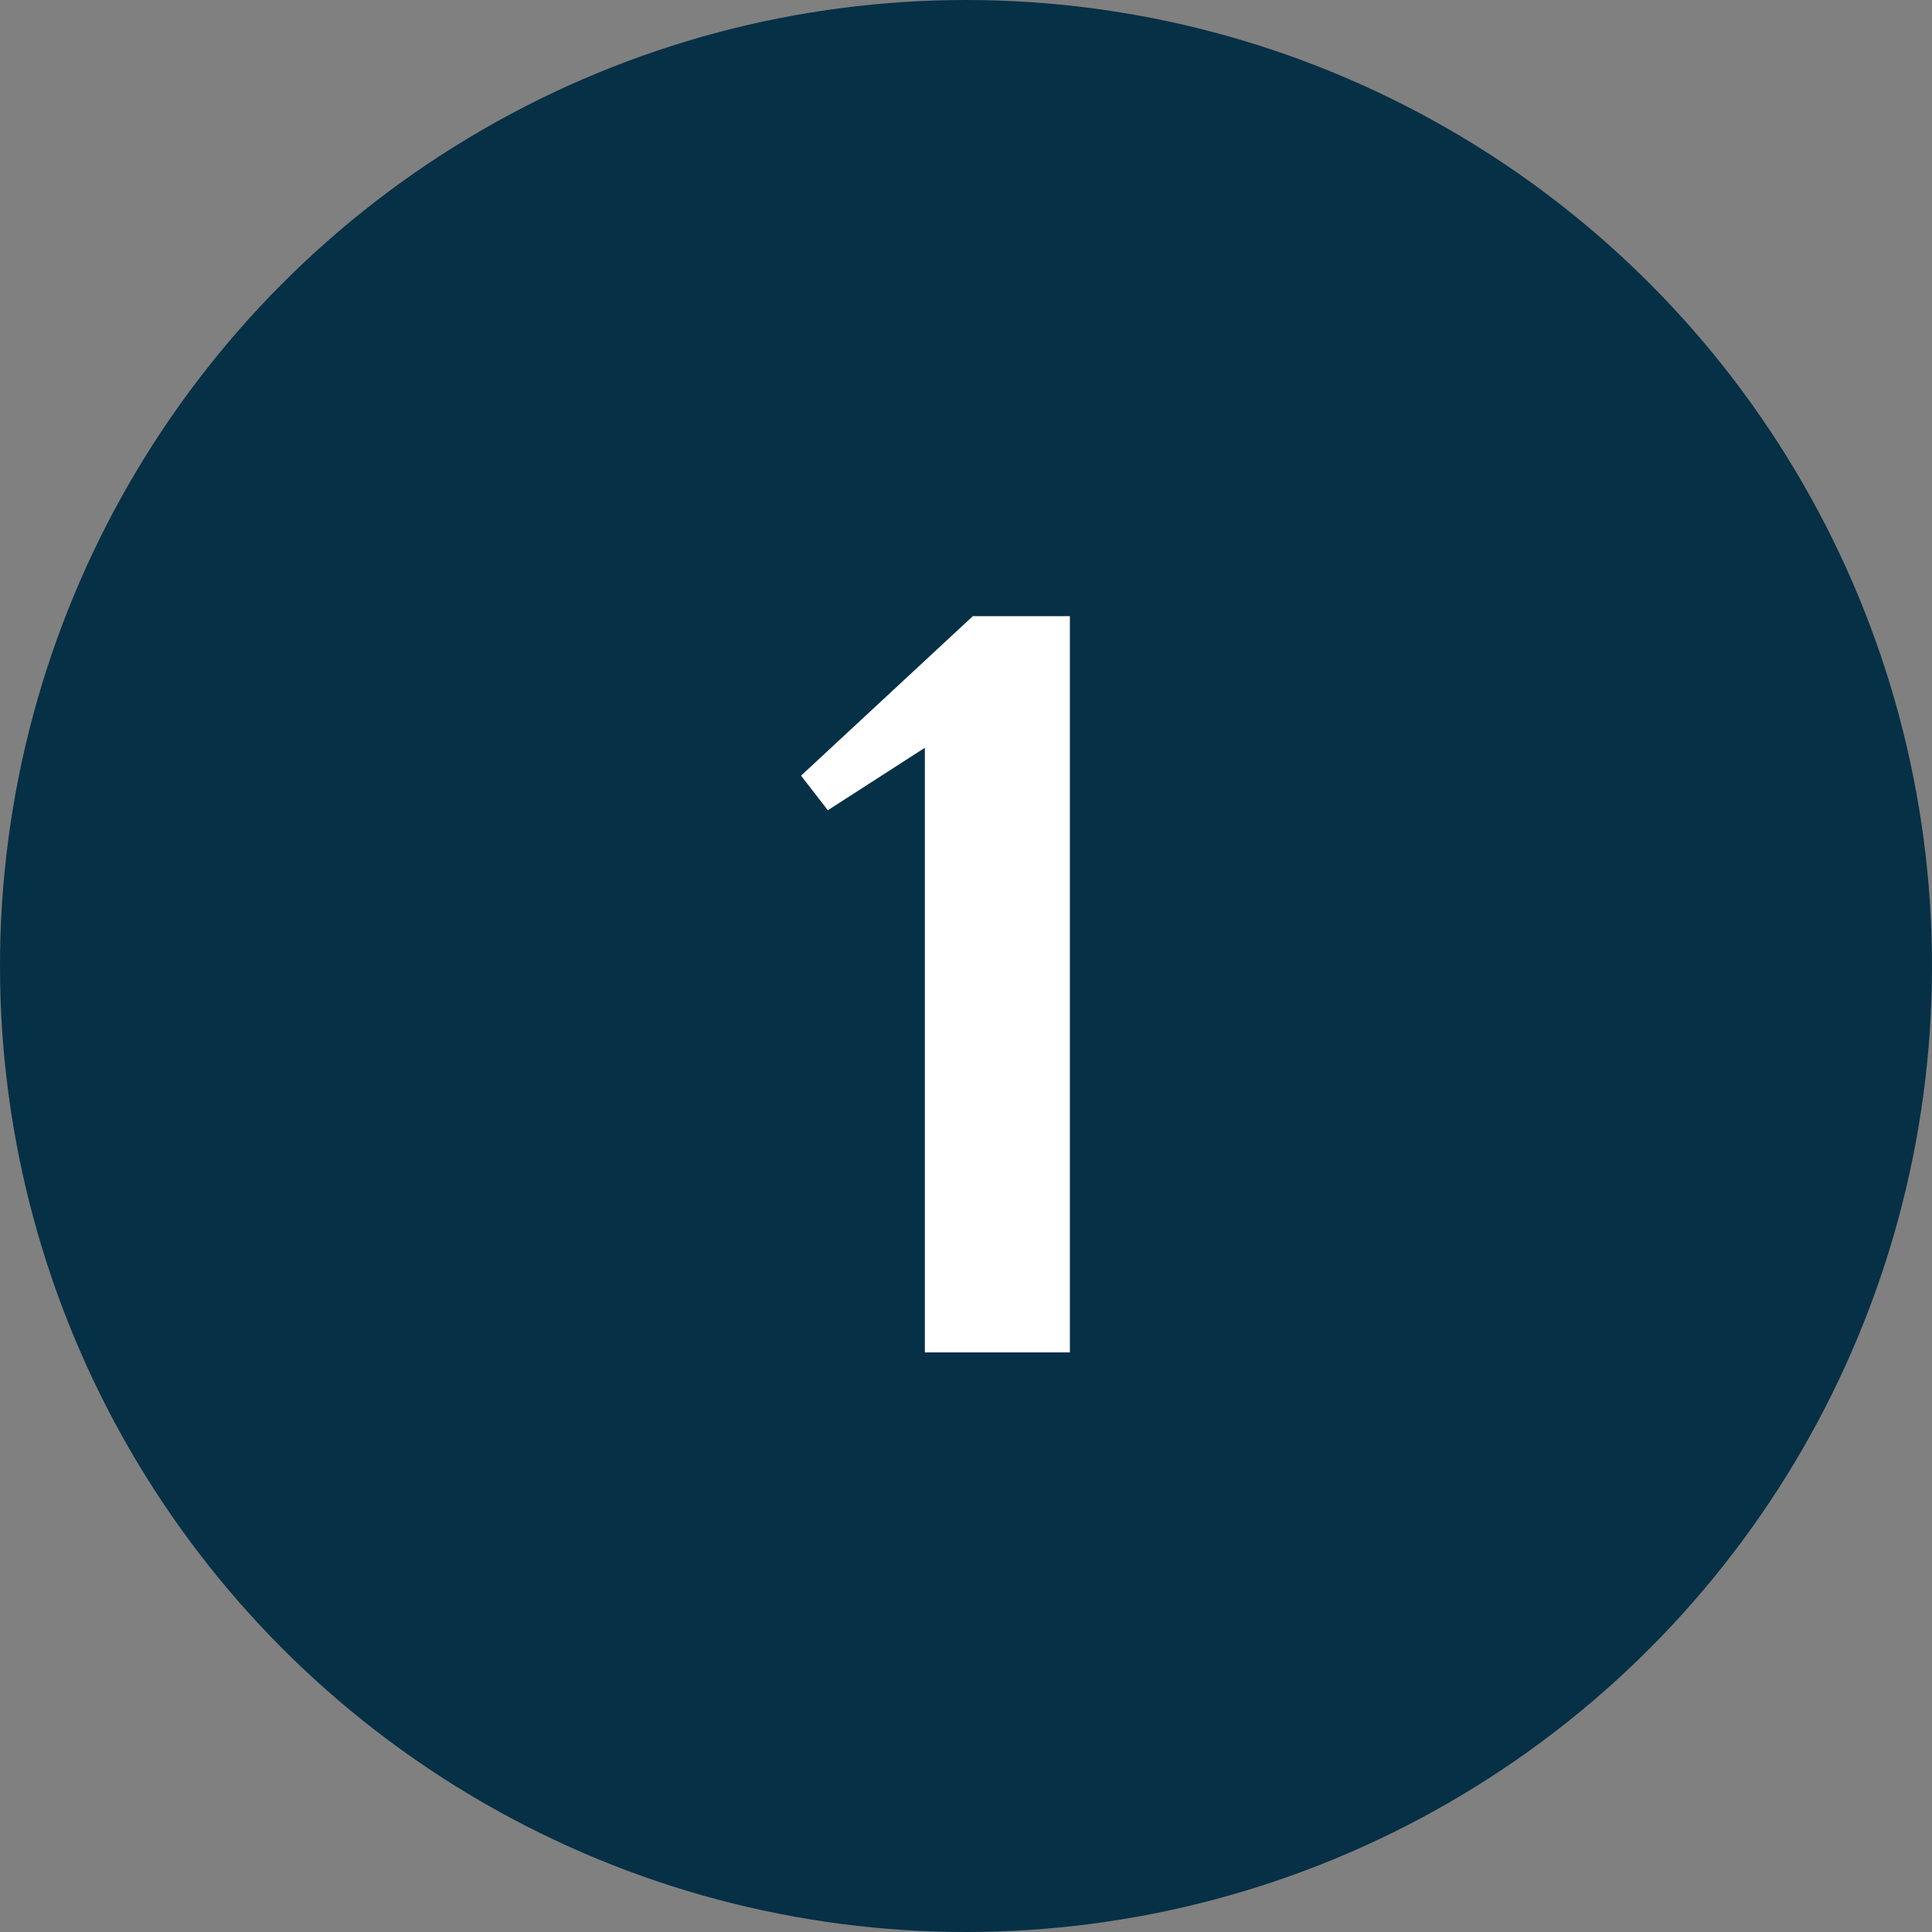
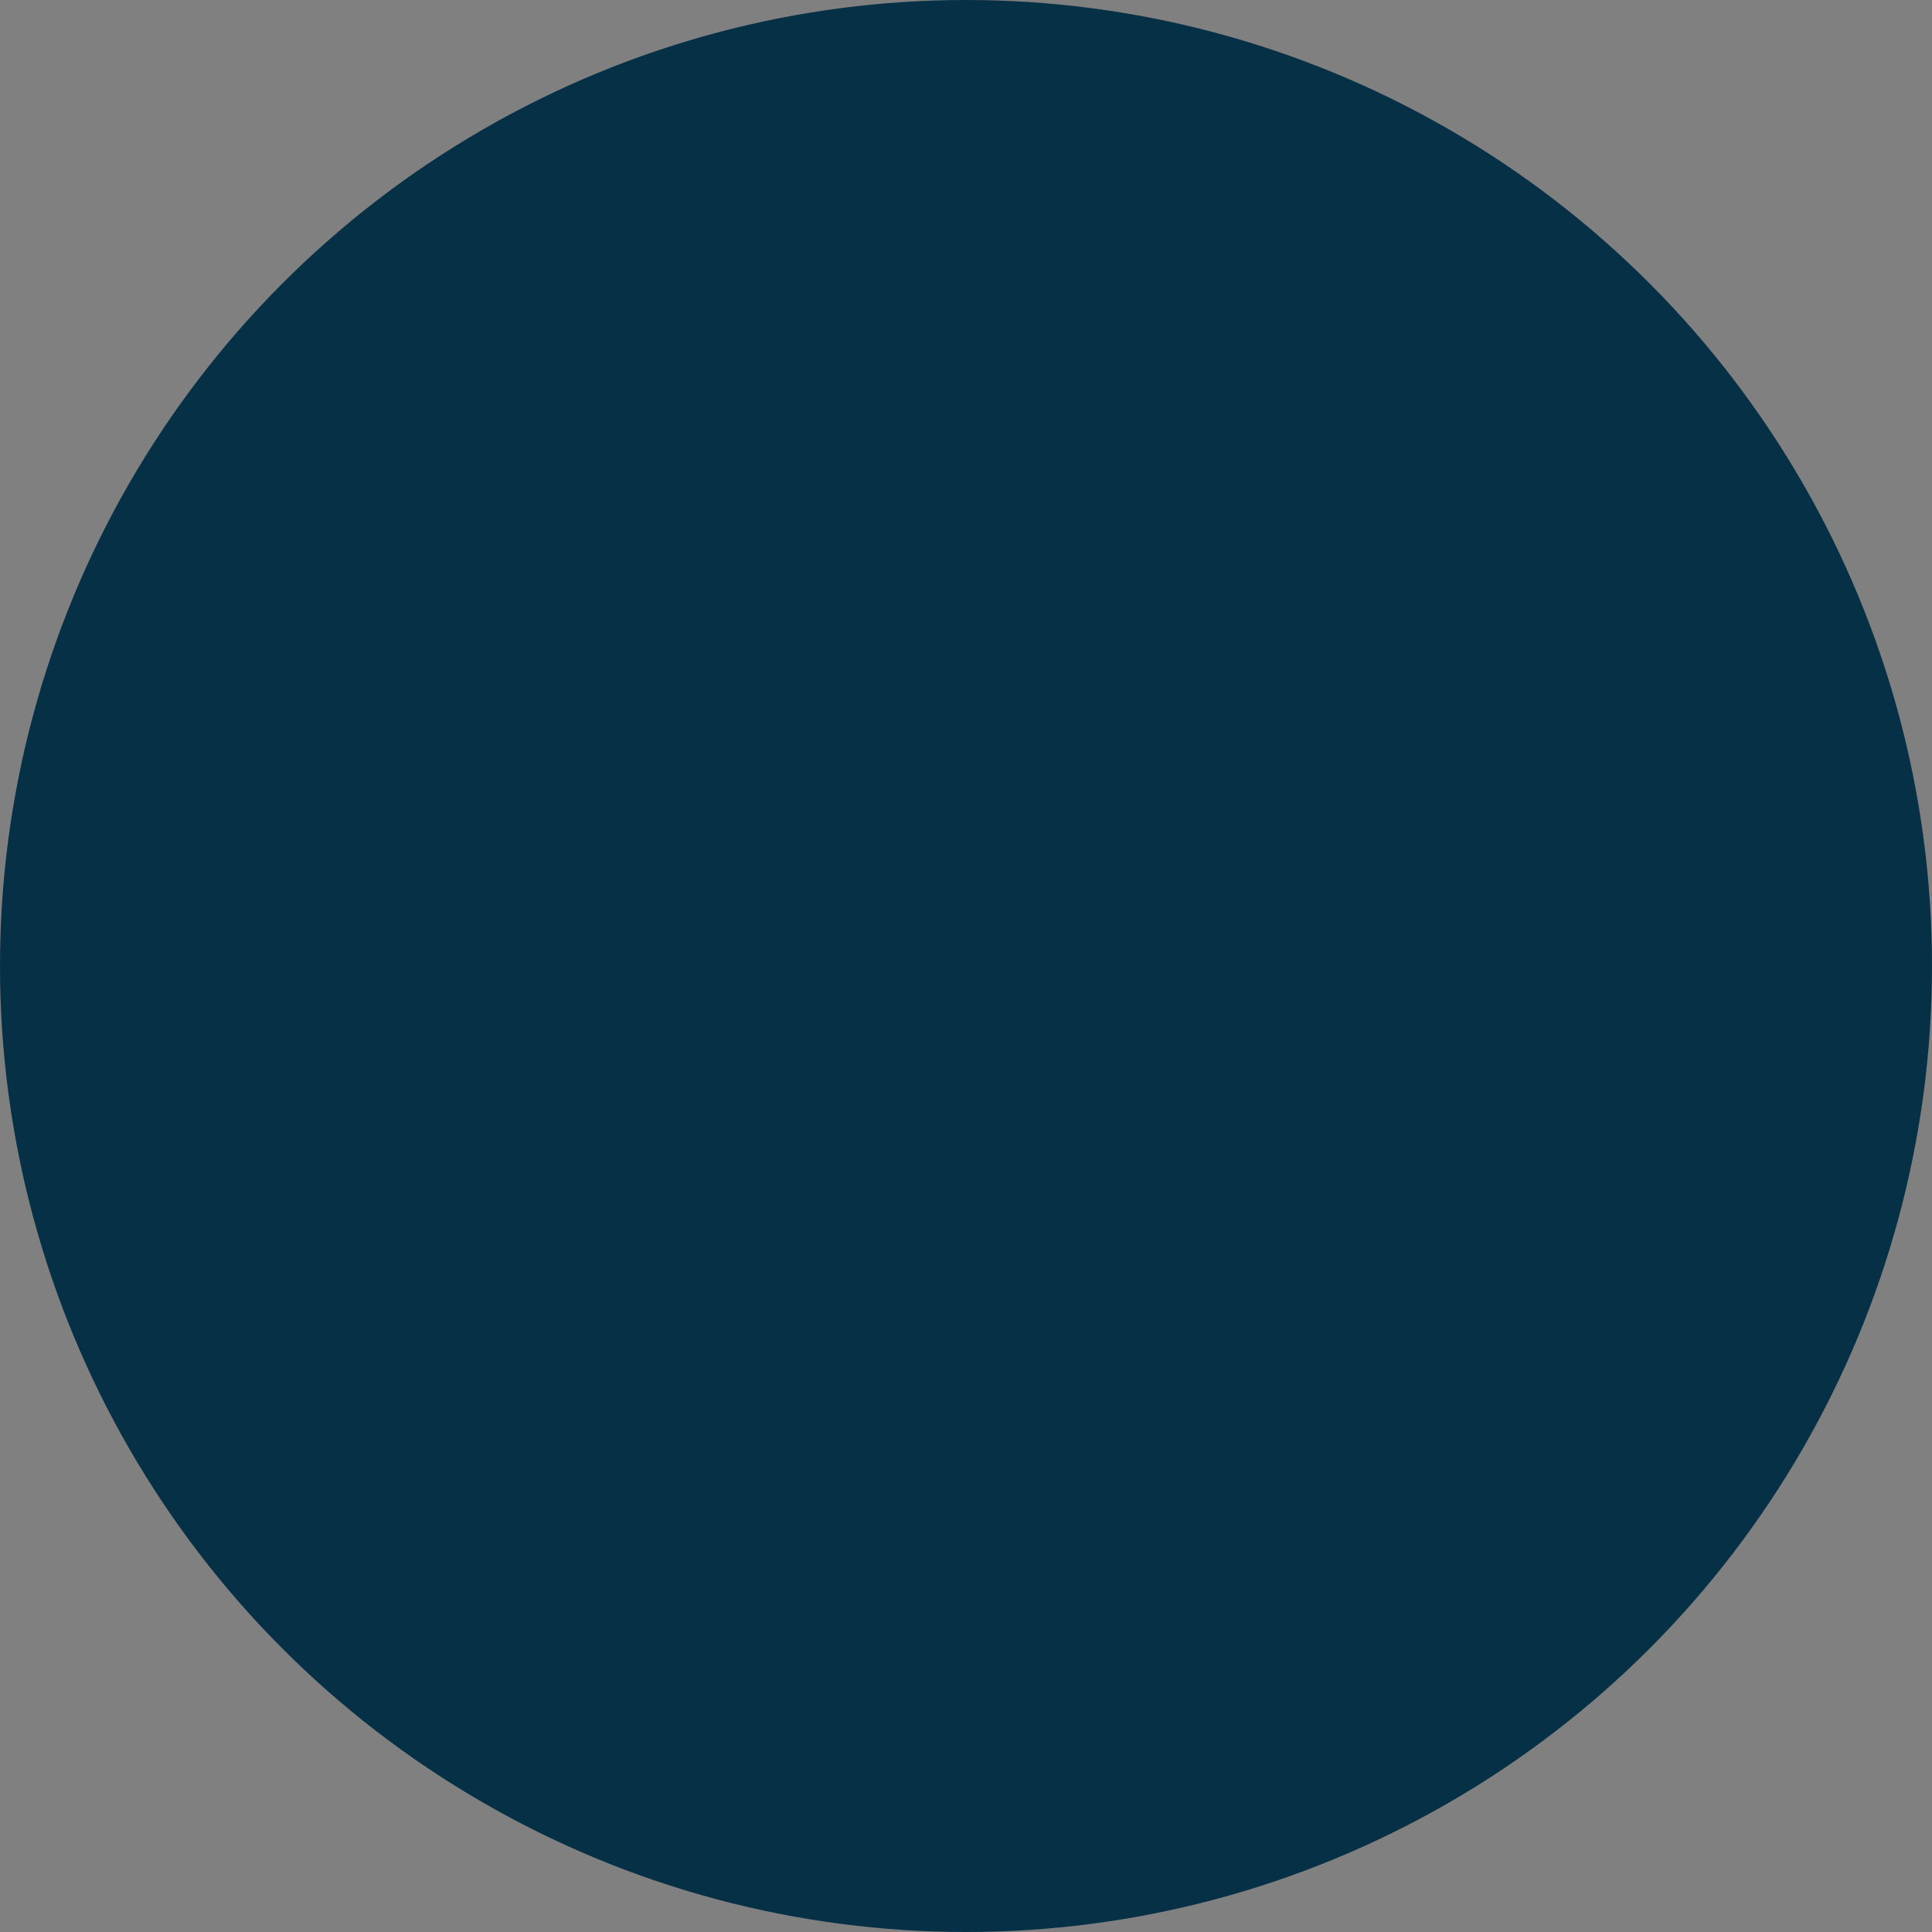
<svg xmlns="http://www.w3.org/2000/svg" fill="none" viewBox="0 0 100 100" height="100" width="100">
  <rect x="0" y="0" width="100" height="100" fill="#808080" stroke="none" />
  <circle fill="#063046" r="50" cy="50" cx="50" />
-   <path fill="white" d="M47.871 70V38.705L42.848 41.938L41.462 40.148L50.354 31.892H55.377V70H47.871Z" />
</svg>